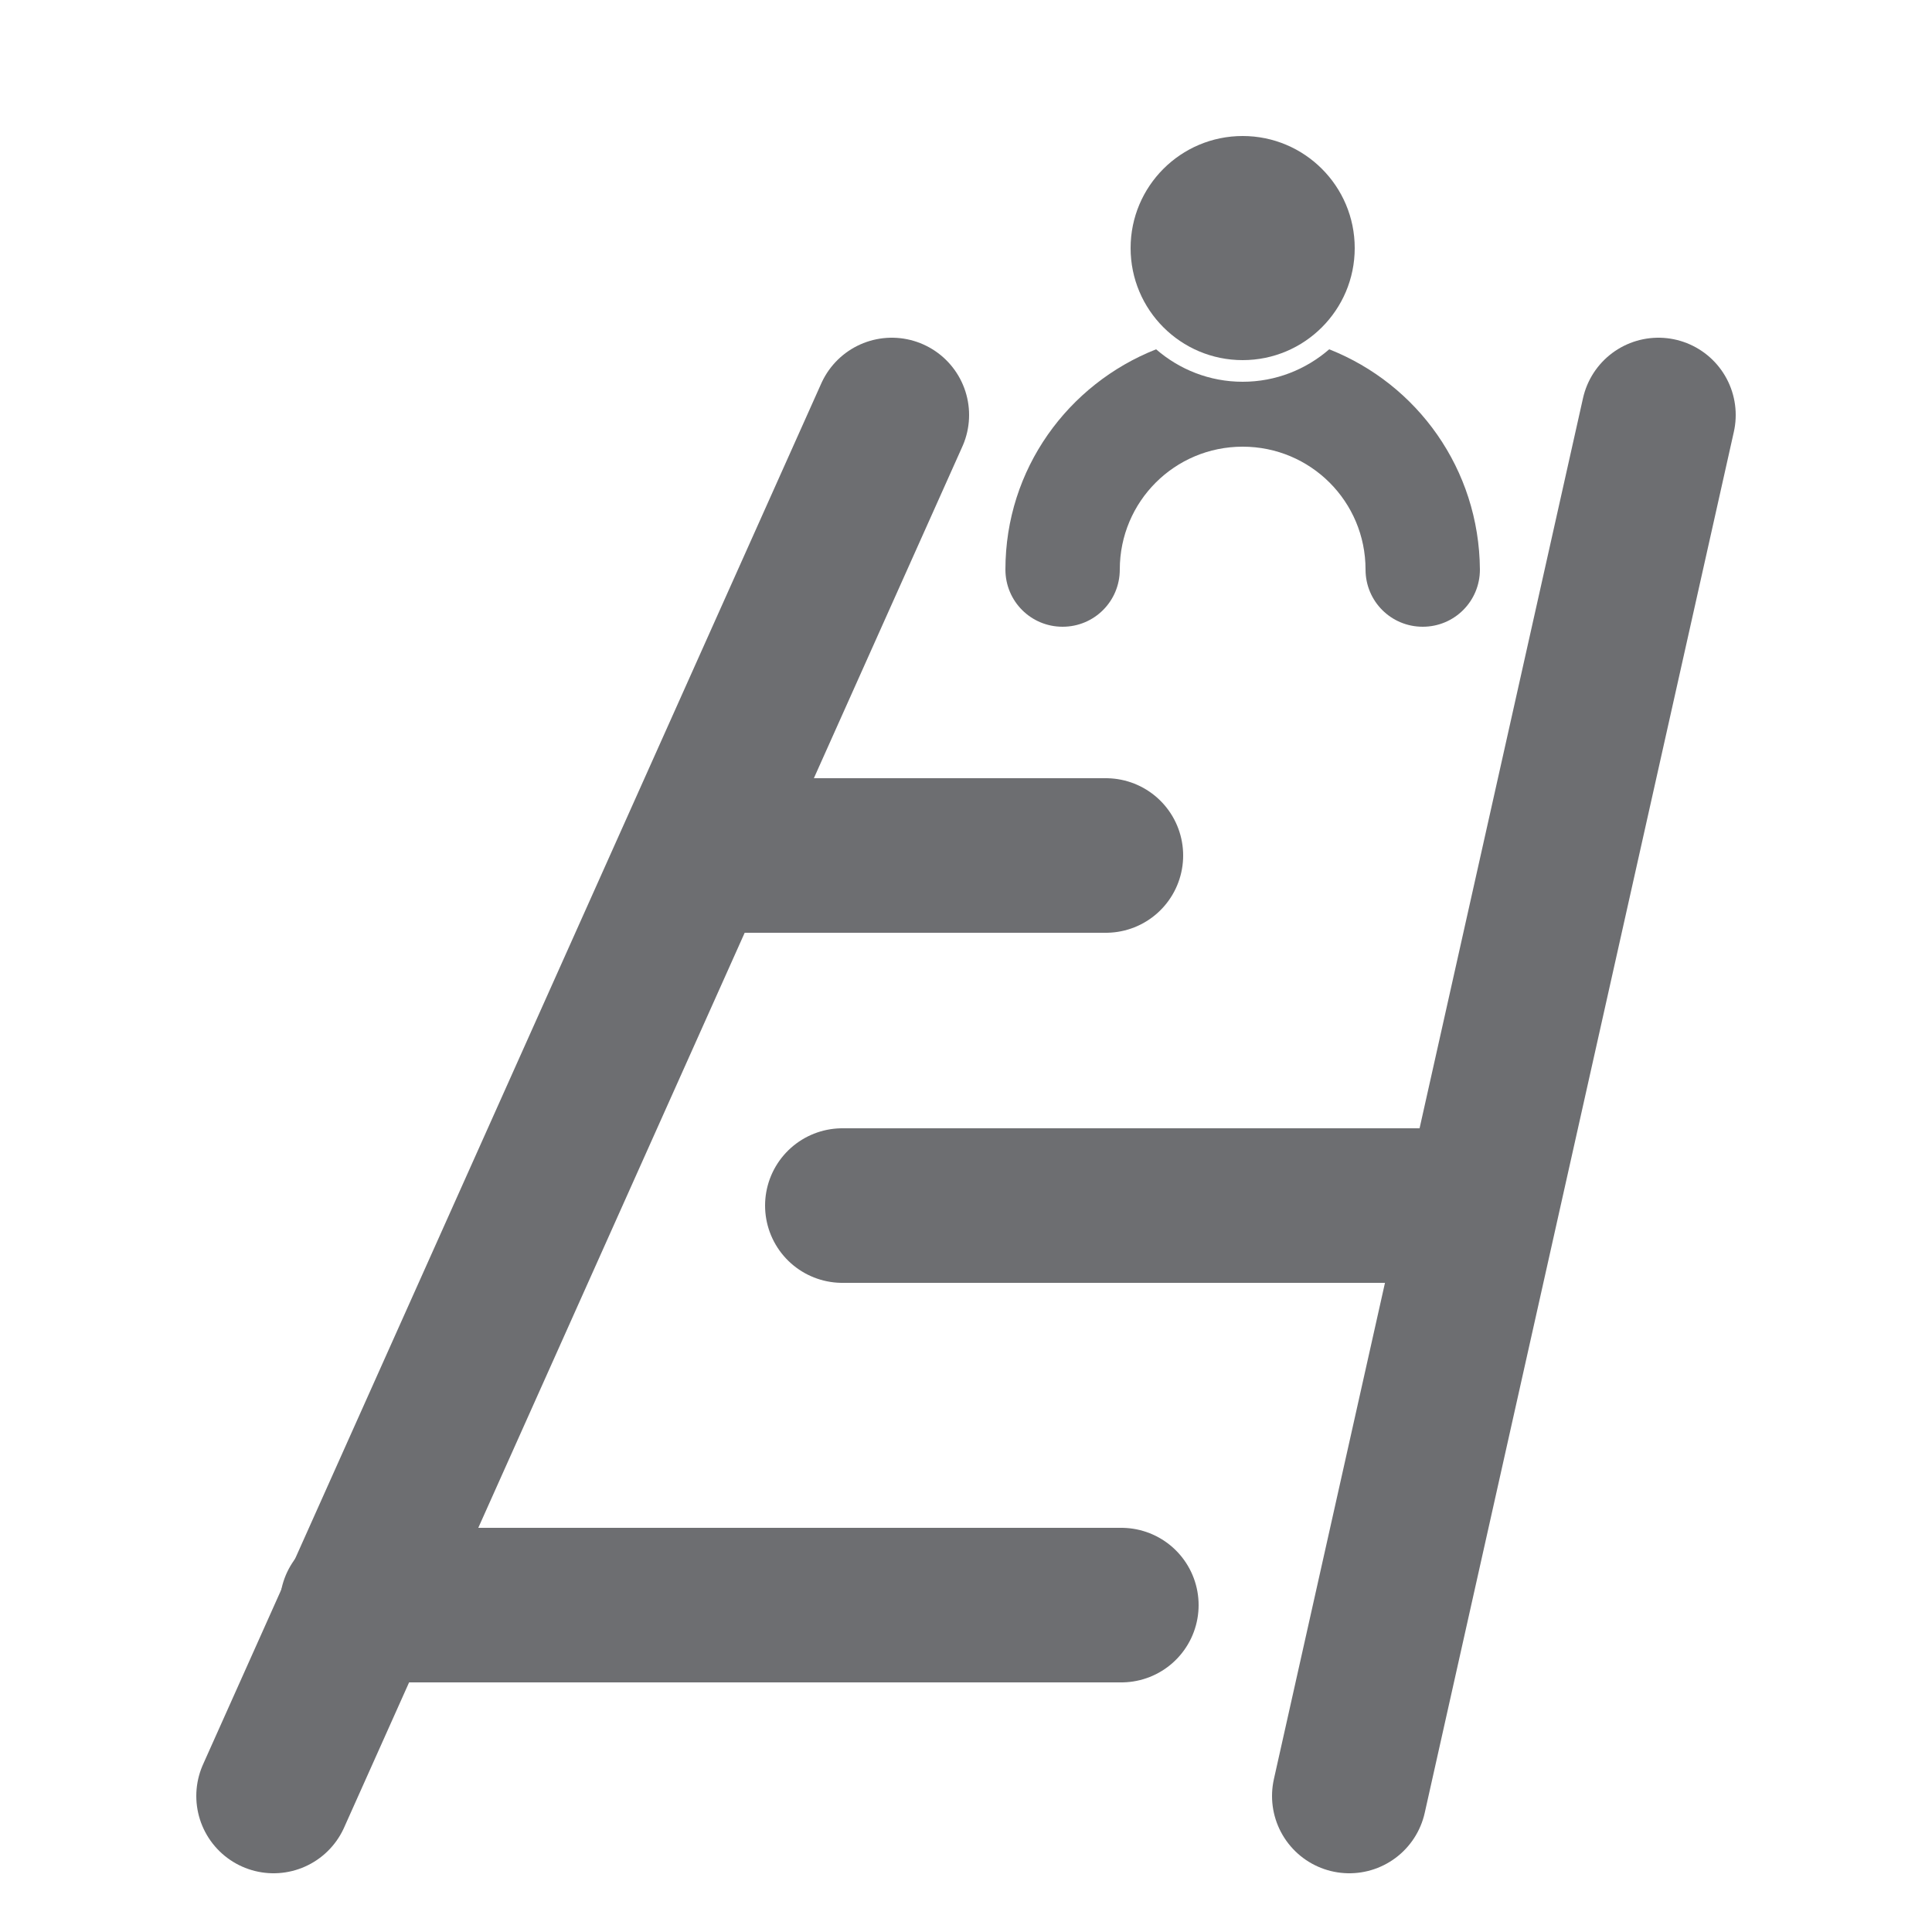
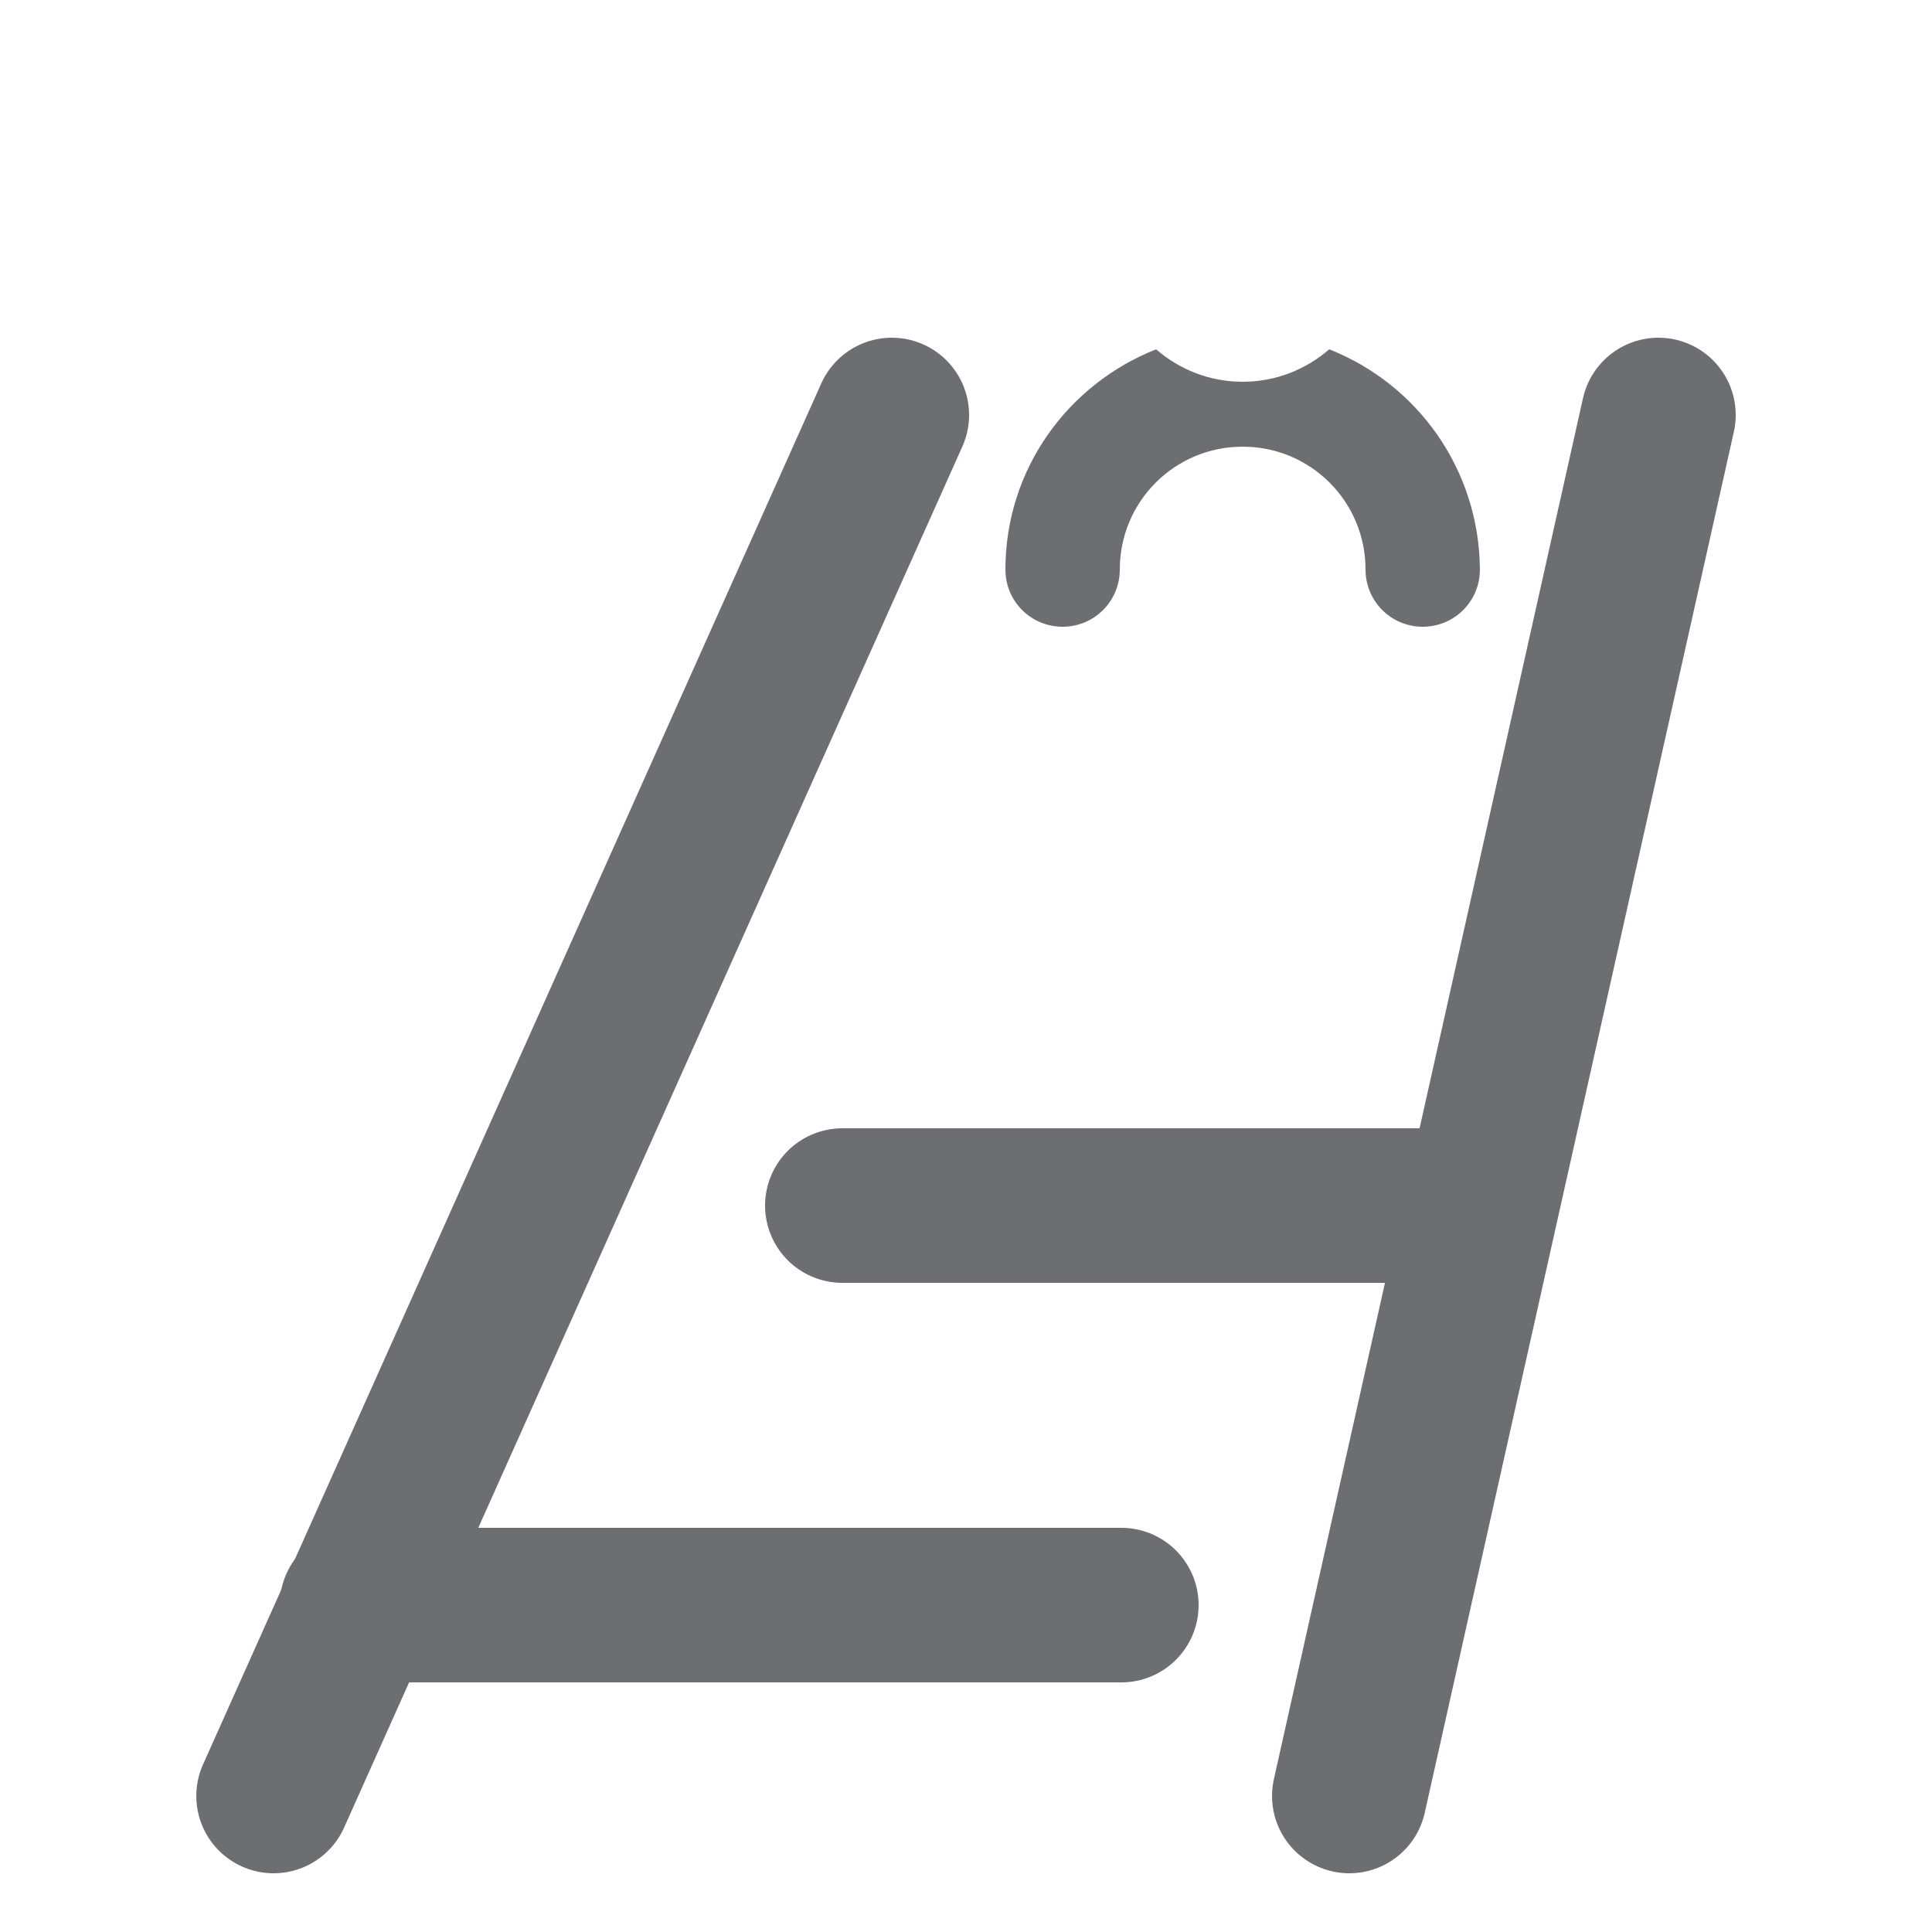
<svg xmlns="http://www.w3.org/2000/svg" version="1.1" id="Layer_1" x="0px" y="0px" width="25px" height="25px" viewBox="0 0 25 25" style="enable-background:new 0 0 25 25;" xml:space="preserve">
  <style type="text/css">
	.st0{fill:none;stroke:#6D6E71;stroke-width:2;stroke-linecap:round;stroke-miterlimit:10;}
	.st1{fill:#6D6E71;}
	.st2{fill:none;stroke:#6D6E71;stroke-linecap:round;stroke-miterlimit:10;}
	.st3{fill:none;stroke:#6D6E71;stroke-width:0.75;stroke-linecap:round;stroke-miterlimit:10;}
	.st4{fill:none;stroke:#6D6E71;stroke-width:4;stroke-linecap:round;stroke-miterlimit:10;}
	.st5{fill:#6D6E71;stroke:#6D6E71;stroke-miterlimit:10;}
	.st6{fill:none;stroke:#C42227;stroke-width:2;stroke-linecap:round;stroke-miterlimit:10;}
	.st7{fill:none;stroke:#6D6E71;stroke-width:0.5;stroke-linecap:round;stroke-miterlimit:10;}
	.st8{fill:none;stroke:#6D6E71;stroke-width:0.75;stroke-miterlimit:10;}
	.st9{fill:none;stroke:#6D6E71;stroke-width:2;stroke-miterlimit:10;}
	.st10{fill:none;stroke:#6D6E71;stroke-miterlimit:10;}
	.st11{fill:none;stroke:#6D6E71;stroke-width:0.5;stroke-miterlimit:10;}
	.st12{fill:none;stroke:#6D6E71;stroke-linecap:round;stroke-miterlimit:10;stroke-dasharray:0.467,1.4;}
	.st13{fill:none;stroke:#6D6E71;stroke-linecap:round;stroke-miterlimit:10;stroke-dasharray:0.561,1.684;}
	.st14{fill:none;stroke:#6D6E71;stroke-linecap:round;stroke-miterlimit:10;stroke-dasharray:0.5,1.5;}
	.st15{fill:#FCBC22;}
	.st16{fill:#C42227;}
	.st17{fill:#FFFFFF;}
</style>
  <g>
    <g>
      <line class="st0" x1="3.54" y1="23.24" x2="11.54" y2="5.37" />
      <line class="st0" x1="21.46" y1="5.37" x2="17.46" y2="23.24" />
    </g>
    <g>
-       <circle class="st1" cx="16.08" cy="3.21" r="1.45" />
      <path class="st1" d="M17.2,4.52c-0.3,0.26-0.69,0.42-1.12,0.42c-0.43,0-0.82-0.16-1.12-0.42c-1.14,0.45-1.95,1.55-1.95,2.85    c0,0.41,0.33,0.74,0.74,0.74s0.74-0.33,0.74-0.74c0-0.88,0.71-1.59,1.59-1.59s1.59,0.71,1.59,1.59c0,0.41,0.33,0.74,0.74,0.74    c0.41,0,0.74-0.33,0.74-0.74C19.14,6.07,18.34,4.97,17.2,4.52z" />
    </g>
    <line class="st0" x1="4.62" y1="20.77" x2="14.51" y2="20.77" />
    <line class="st0" x1="10.9" y1="15.6" x2="19.14" y2="15.6" />
-     <line class="st0" x1="9.06" y1="11.07" x2="14.31" y2="11.07" />
  </g>
</svg>